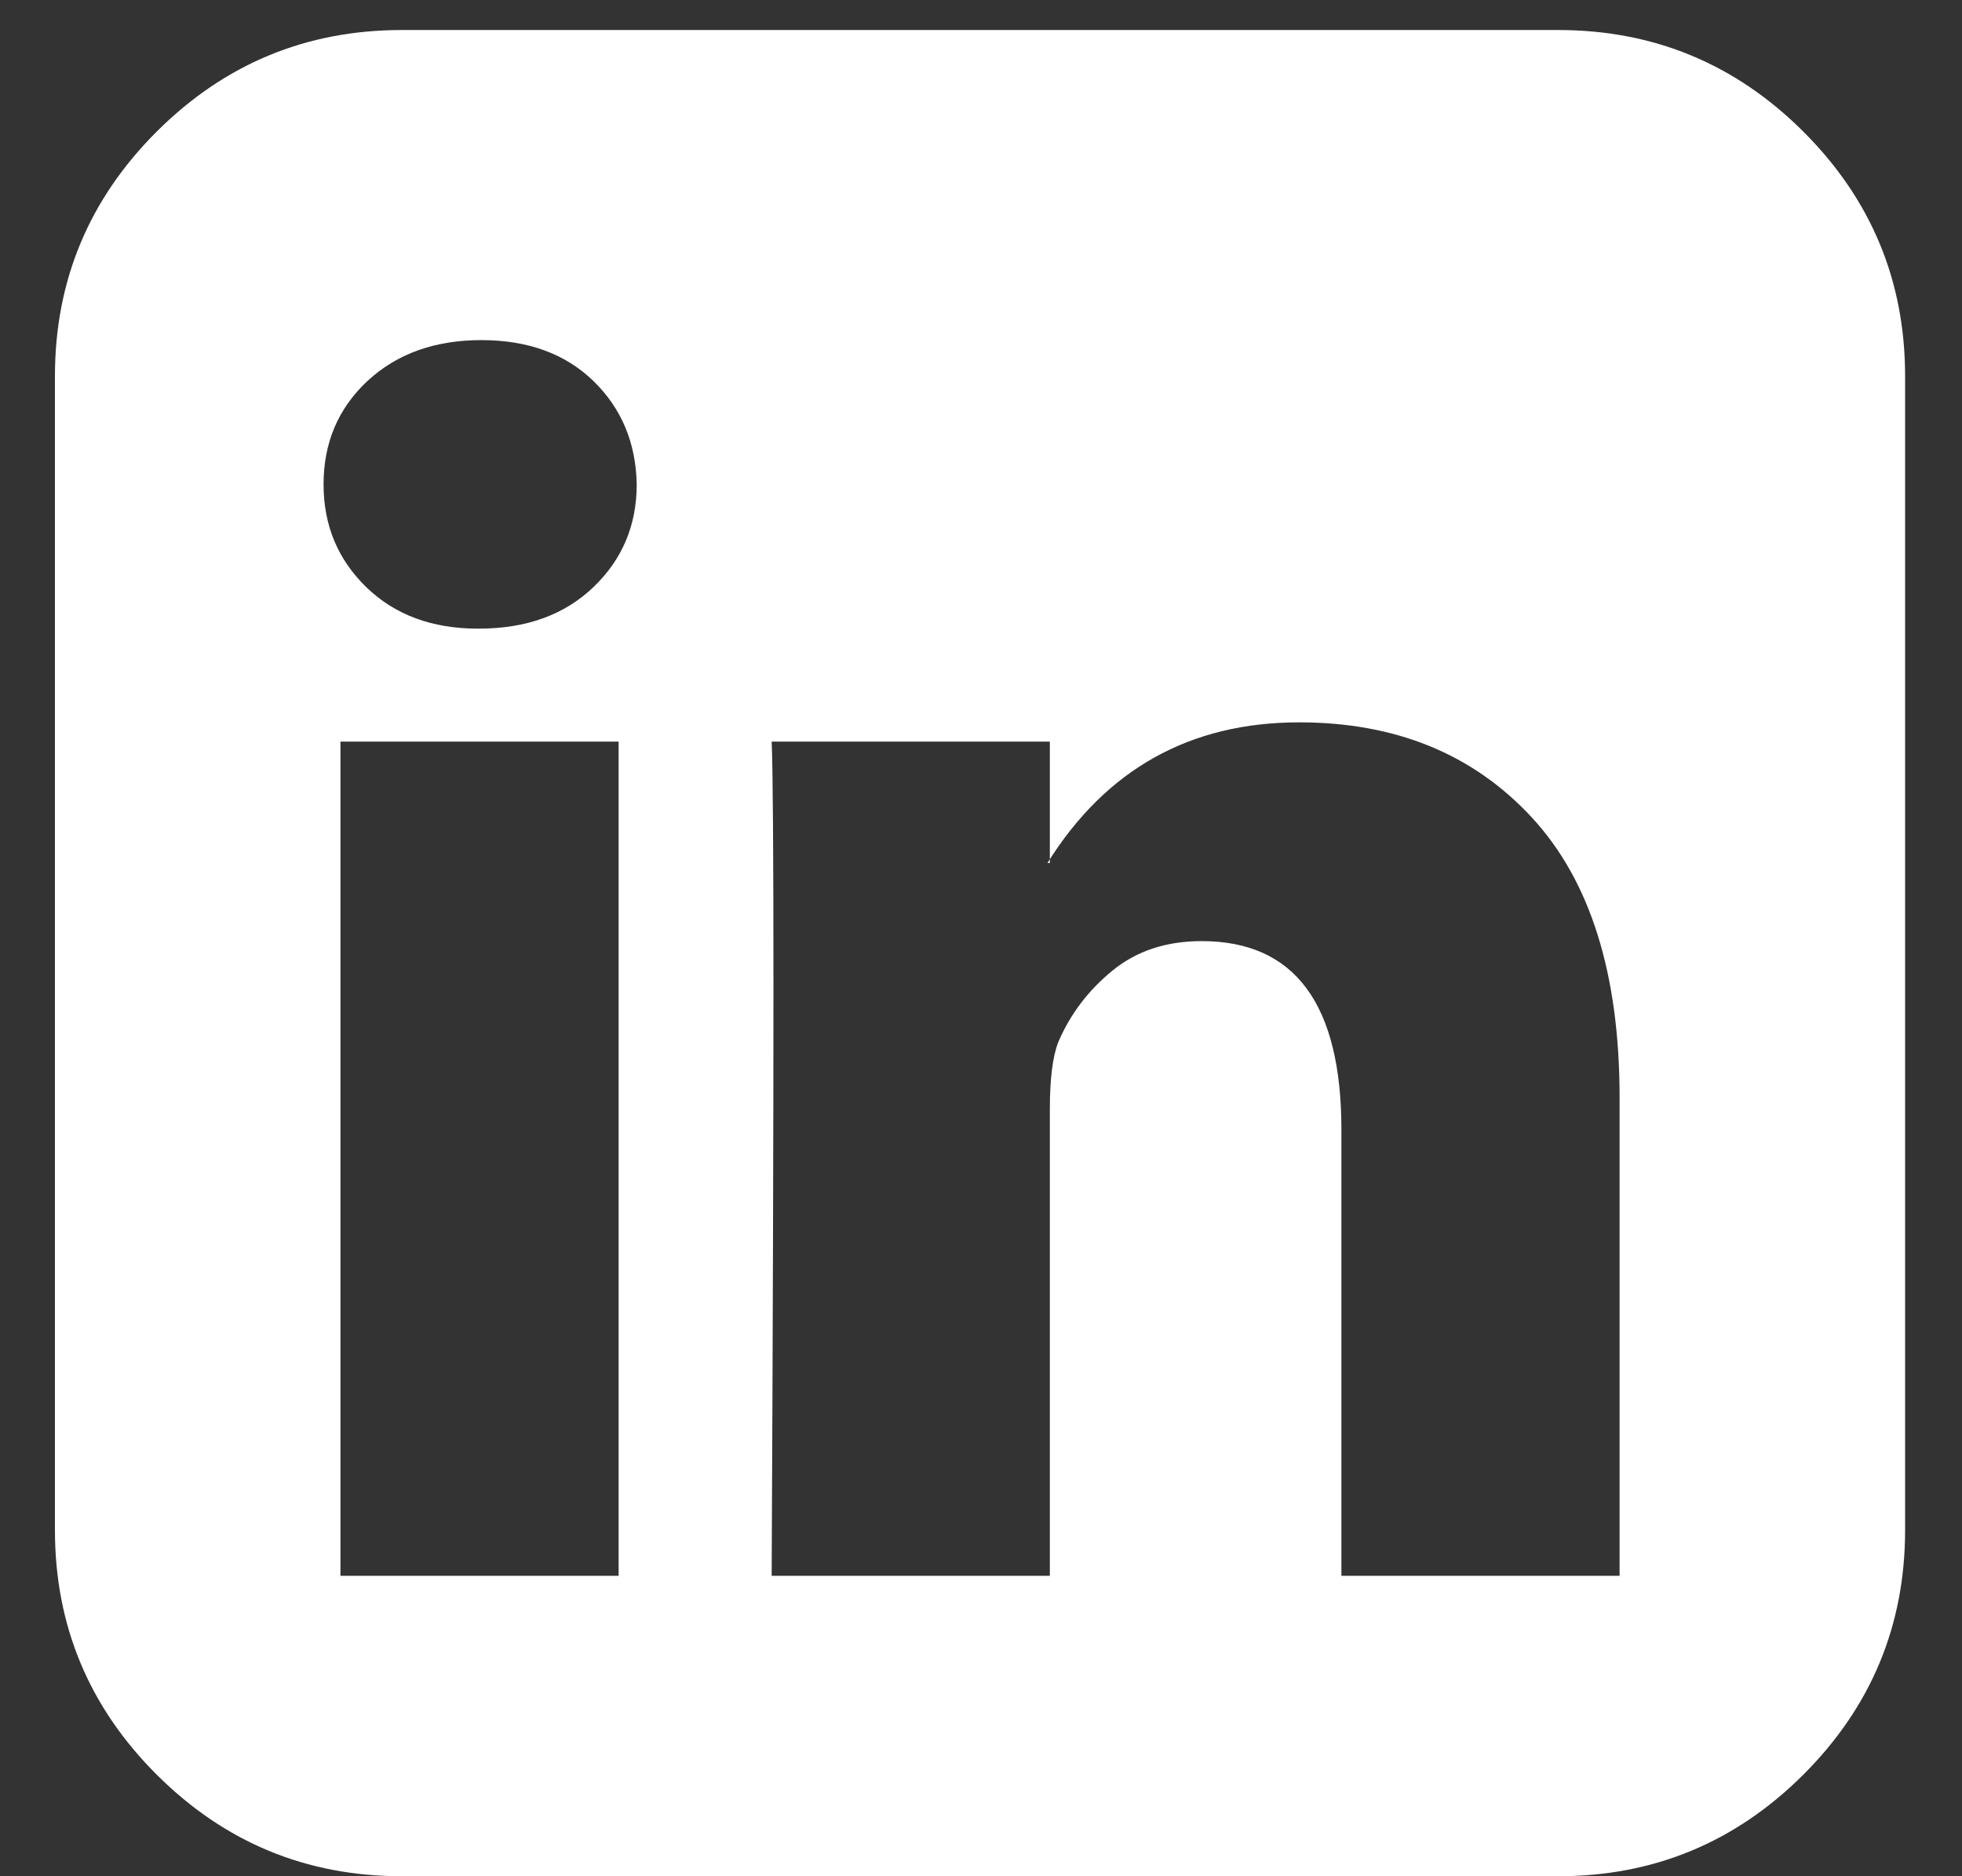
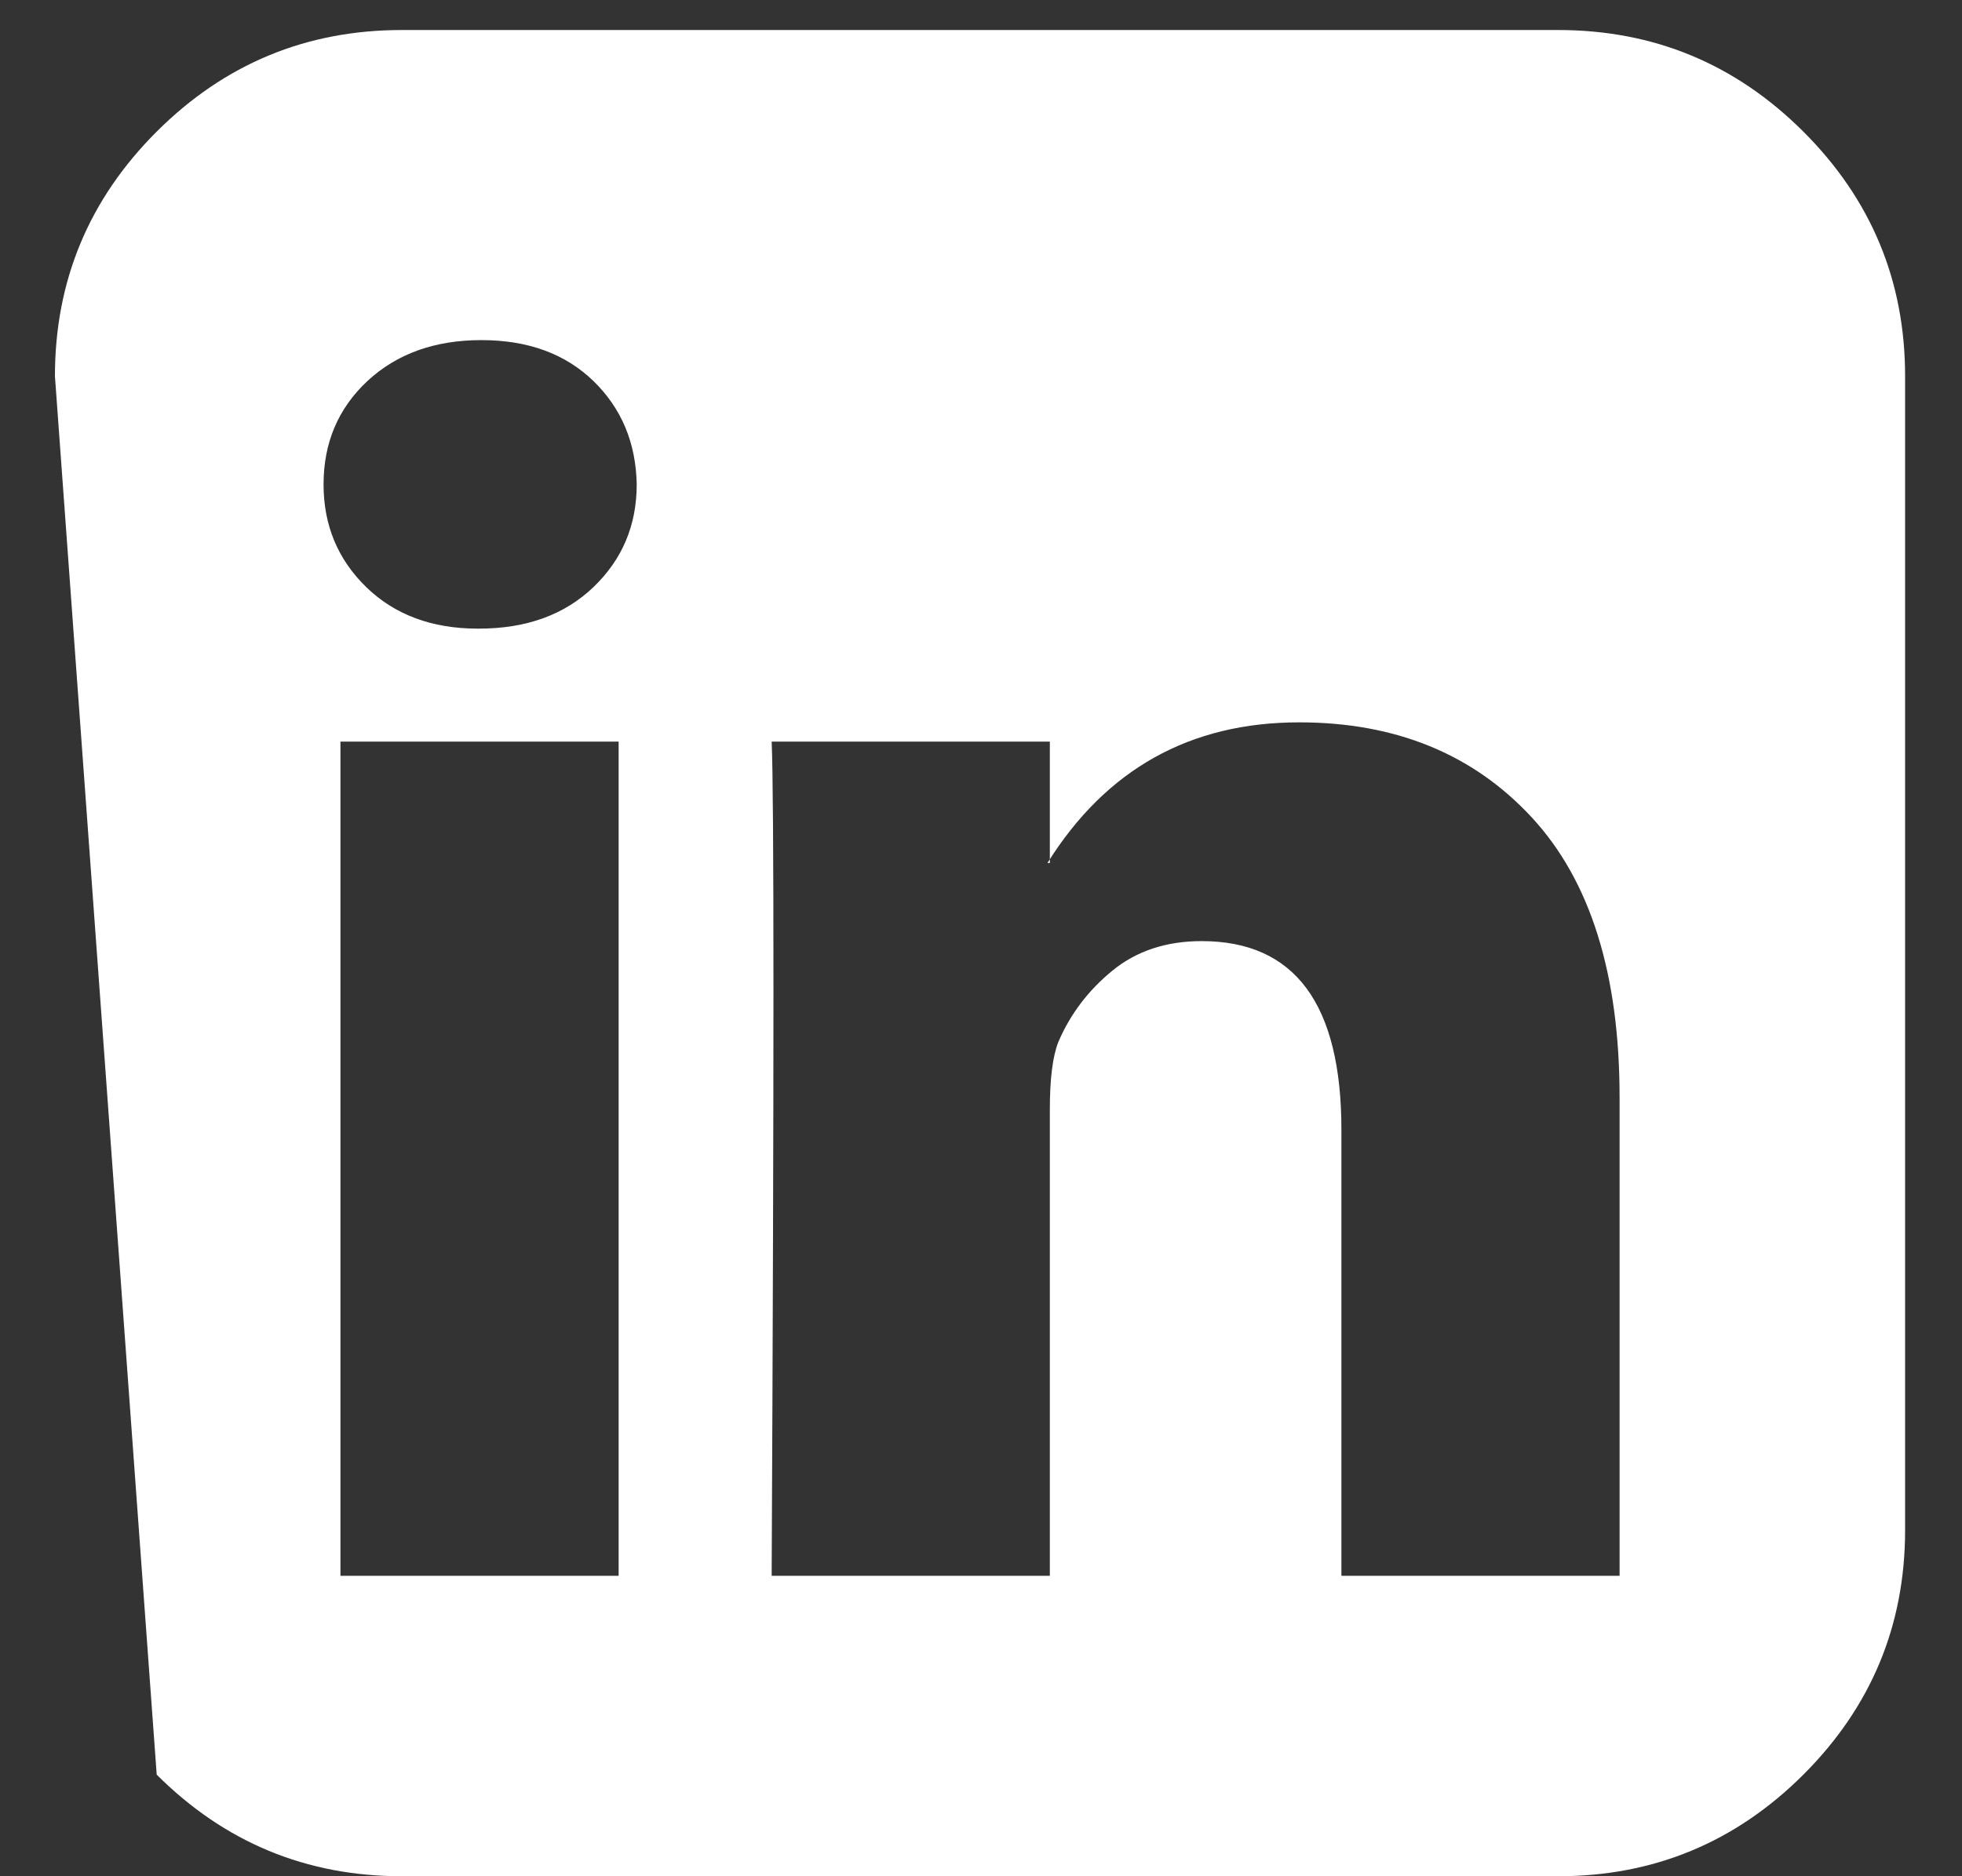
<svg xmlns="http://www.w3.org/2000/svg" width="23px" height="22px" viewBox="0 0 23 22" version="1.1">
  <rect x="0" y="0" width="23" height="22" fill="#333333" stroke="none" />
  <title>Linkedin Square</title>
  <g id="Symbols" stroke="none" stroke-width="1" fill="none" fill-rule="evenodd">
    <g id="Footer" transform="translate(-1388, -715)" fill="#FFFFFF" fill-rule="nonzero">
      <g id="Group-25-Copy" transform="translate(1268, 688)">
        <g id="Group-26" transform="translate(0, 27.352)">
          <g id="Linkedin-Square" transform="translate(120.644, 0)">
-             <path d="M3.347,18.125 L6.608,18.125 L6.608,8.344 L3.347,8.344 L3.347,18.125 Z M6.82,5.328 C6.811,4.839 6.641,4.435 6.312,4.115 C5.982,3.796 5.545,3.636 4.999,3.636 C4.453,3.636 4.008,3.796 3.664,4.115 C3.321,4.435 3.149,4.839 3.149,5.328 C3.149,5.807 3.316,6.208 3.65,6.533 C3.984,6.857 4.42,7.019 4.956,7.019 L4.97,7.019 C5.526,7.019 5.973,6.857 6.312,6.533 C6.651,6.208 6.82,5.807 6.82,5.328 L6.82,5.328 Z M15.081,18.125 L18.342,18.125 L18.342,12.515 C18.342,11.068 17.999,9.974 17.312,9.232 C16.624,8.489 15.716,8.118 14.586,8.118 C13.306,8.118 12.322,8.668 11.635,9.767 L11.663,9.767 L11.663,8.344 L8.402,8.344 C8.43,8.964 8.43,12.224 8.402,18.125 L11.663,18.125 L11.663,12.656 C11.663,12.299 11.696,12.036 11.762,11.867 C11.903,11.538 12.115,11.259 12.398,11.028 C12.68,10.798 13.028,10.683 13.443,10.683 C14.535,10.683 15.081,11.421 15.081,12.896 L15.081,18.125 Z M21.689,4.059 L21.689,17.589 C21.689,18.707 21.291,19.663 20.496,20.457 C19.7,21.251 18.742,21.648 17.622,21.648 L4.067,21.648 C2.946,21.648 1.989,21.251 1.193,20.457 C0.398,19.663 4.27554112e-16,18.707 4.27554112e-16,17.589 L4.27554112e-16,4.059 C4.27554112e-16,2.941 0.398,1.985 1.193,1.191 C1.989,0.397 2.946,0 4.067,0 L17.622,0 C18.742,0 19.7,0.397 20.496,1.191 C21.291,1.985 21.689,2.941 21.689,4.059 Z" id="Shape" />
+             <path d="M3.347,18.125 L6.608,18.125 L6.608,8.344 L3.347,8.344 L3.347,18.125 Z M6.82,5.328 C6.811,4.839 6.641,4.435 6.312,4.115 C5.982,3.796 5.545,3.636 4.999,3.636 C4.453,3.636 4.008,3.796 3.664,4.115 C3.321,4.435 3.149,4.839 3.149,5.328 C3.149,5.807 3.316,6.208 3.65,6.533 C3.984,6.857 4.42,7.019 4.956,7.019 L4.97,7.019 C5.526,7.019 5.973,6.857 6.312,6.533 C6.651,6.208 6.82,5.807 6.82,5.328 L6.82,5.328 Z M15.081,18.125 L18.342,18.125 L18.342,12.515 C18.342,11.068 17.999,9.974 17.312,9.232 C16.624,8.489 15.716,8.118 14.586,8.118 C13.306,8.118 12.322,8.668 11.635,9.767 L11.663,9.767 L11.663,8.344 L8.402,8.344 C8.43,8.964 8.43,12.224 8.402,18.125 L11.663,18.125 L11.663,12.656 C11.663,12.299 11.696,12.036 11.762,11.867 C11.903,11.538 12.115,11.259 12.398,11.028 C12.68,10.798 13.028,10.683 13.443,10.683 C14.535,10.683 15.081,11.421 15.081,12.896 L15.081,18.125 Z M21.689,4.059 L21.689,17.589 C21.689,18.707 21.291,19.663 20.496,20.457 C19.7,21.251 18.742,21.648 17.622,21.648 L4.067,21.648 C2.946,21.648 1.989,21.251 1.193,20.457 L4.27554112e-16,4.059 C4.27554112e-16,2.941 0.398,1.985 1.193,1.191 C1.989,0.397 2.946,0 4.067,0 L17.622,0 C18.742,0 19.7,0.397 20.496,1.191 C21.291,1.985 21.689,2.941 21.689,4.059 Z" id="Shape" />
          </g>
        </g>
      </g>
    </g>
  </g>
</svg>